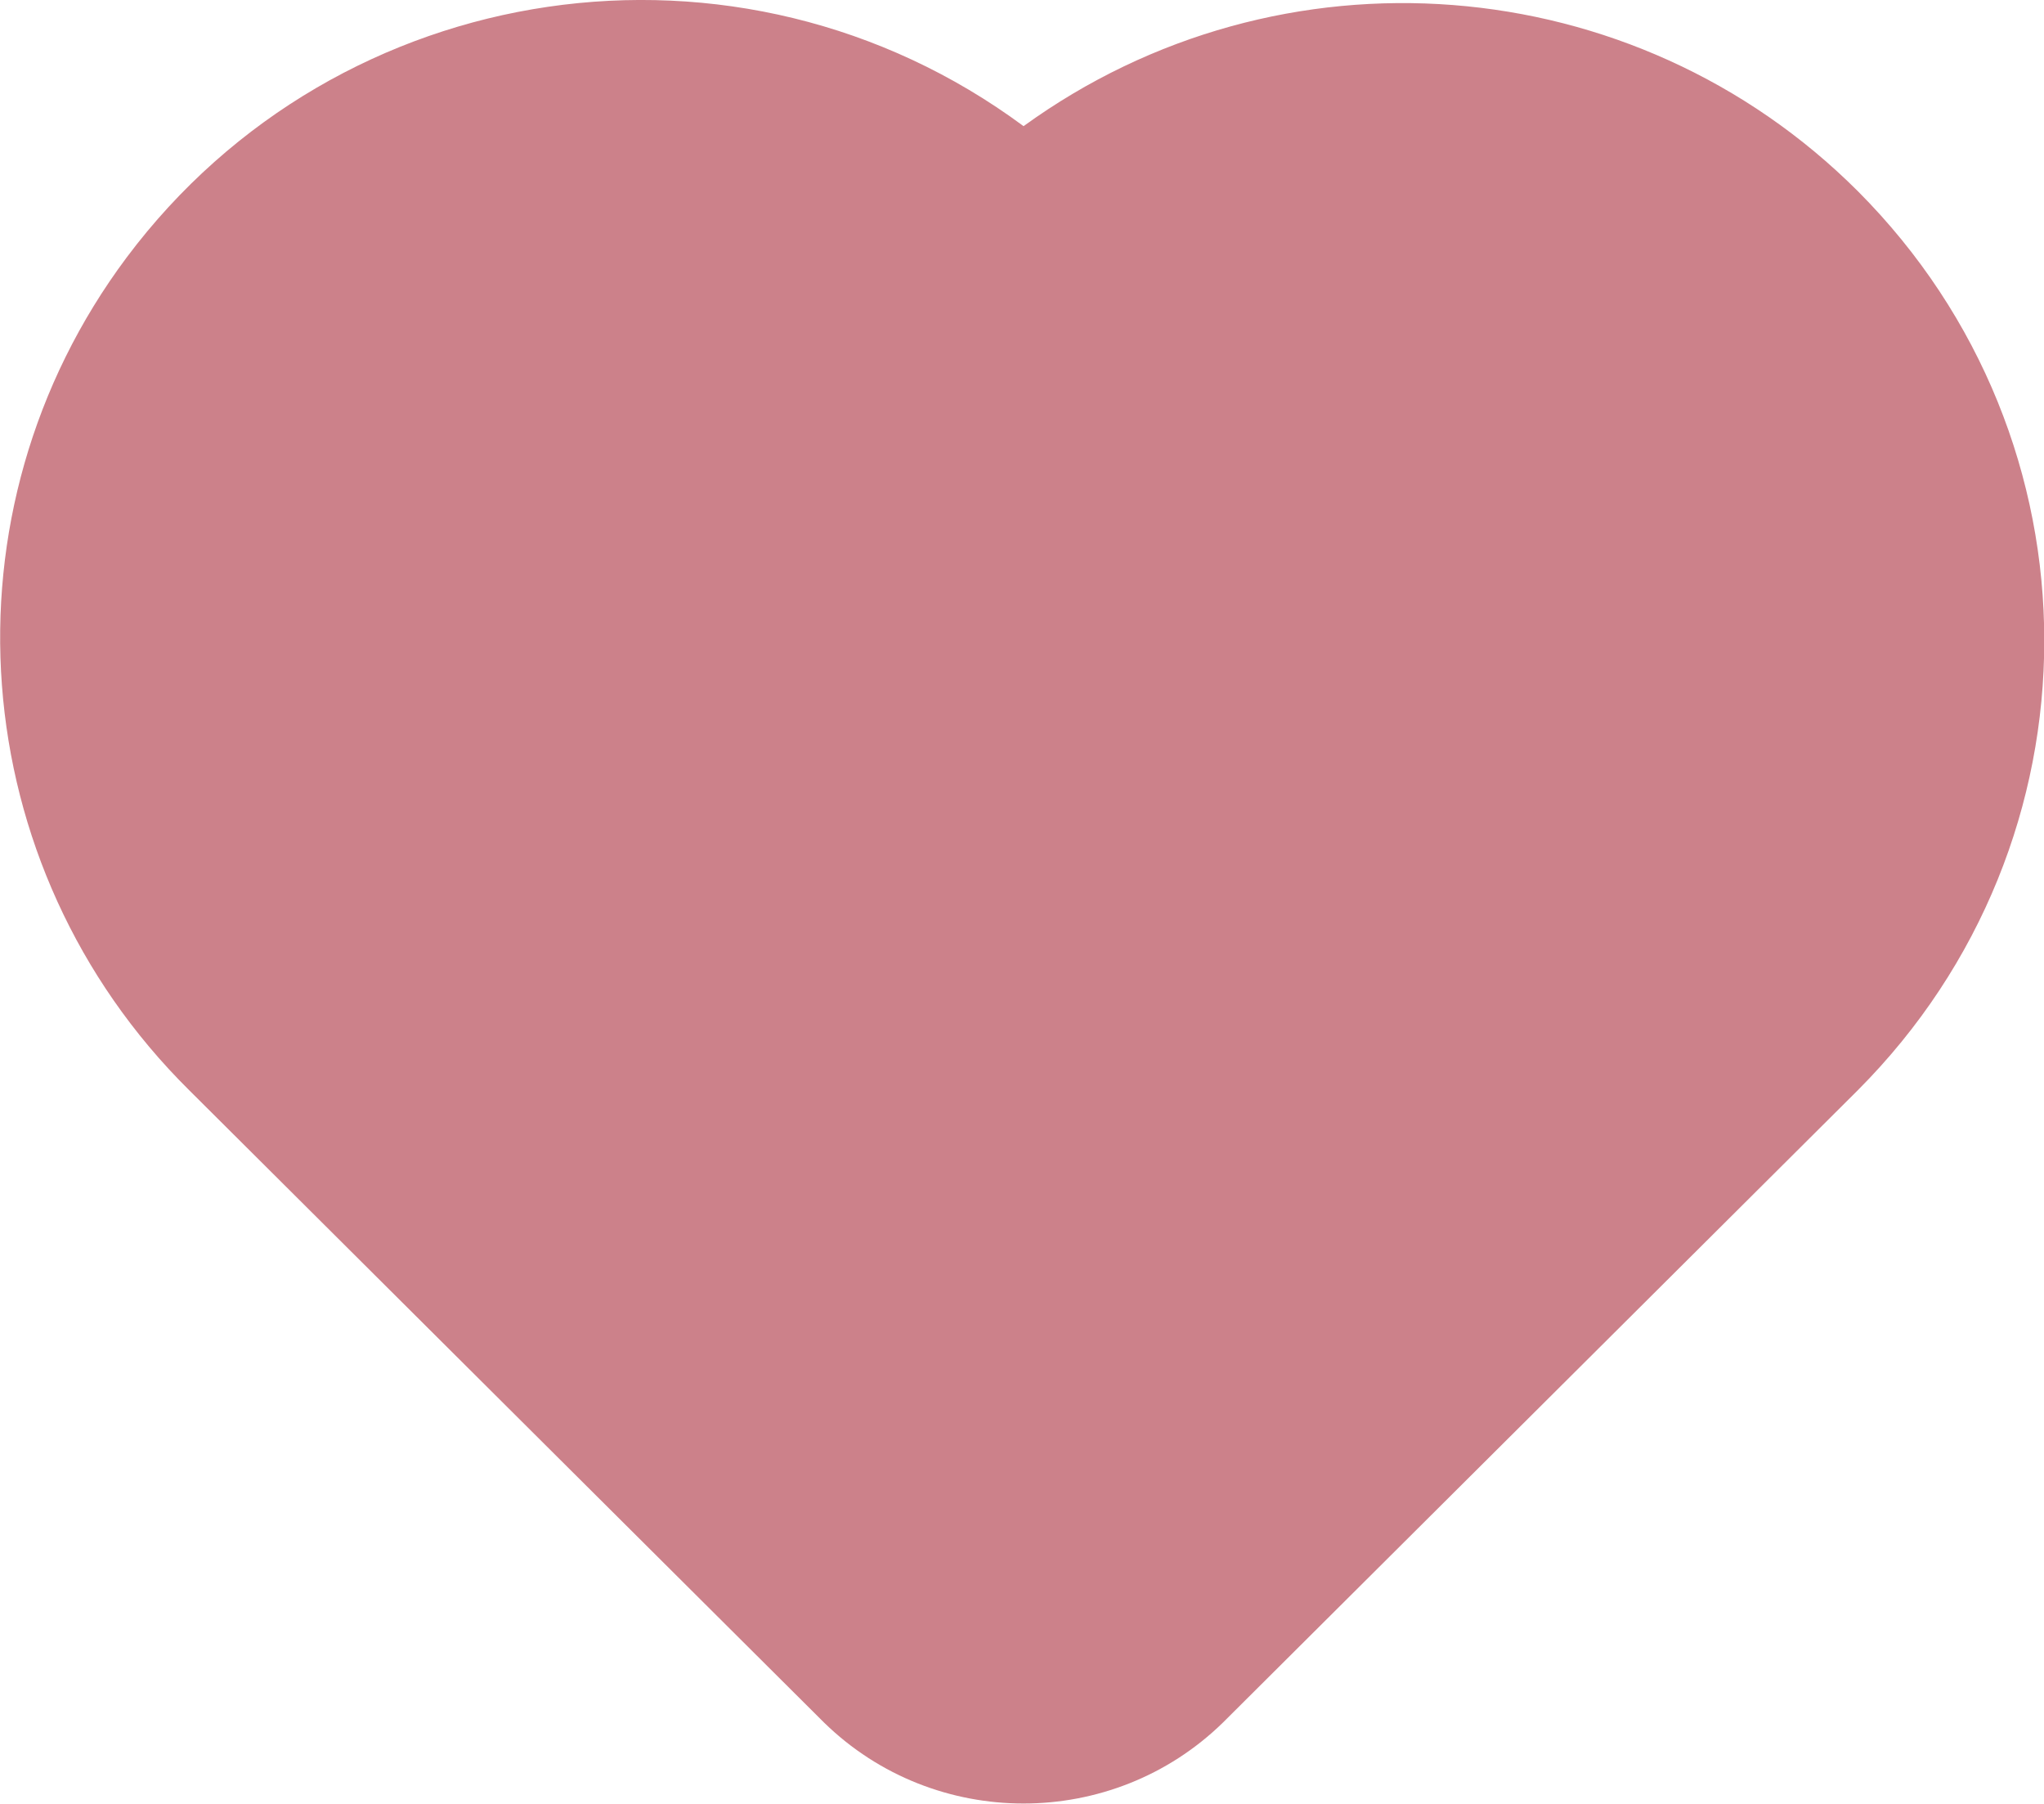
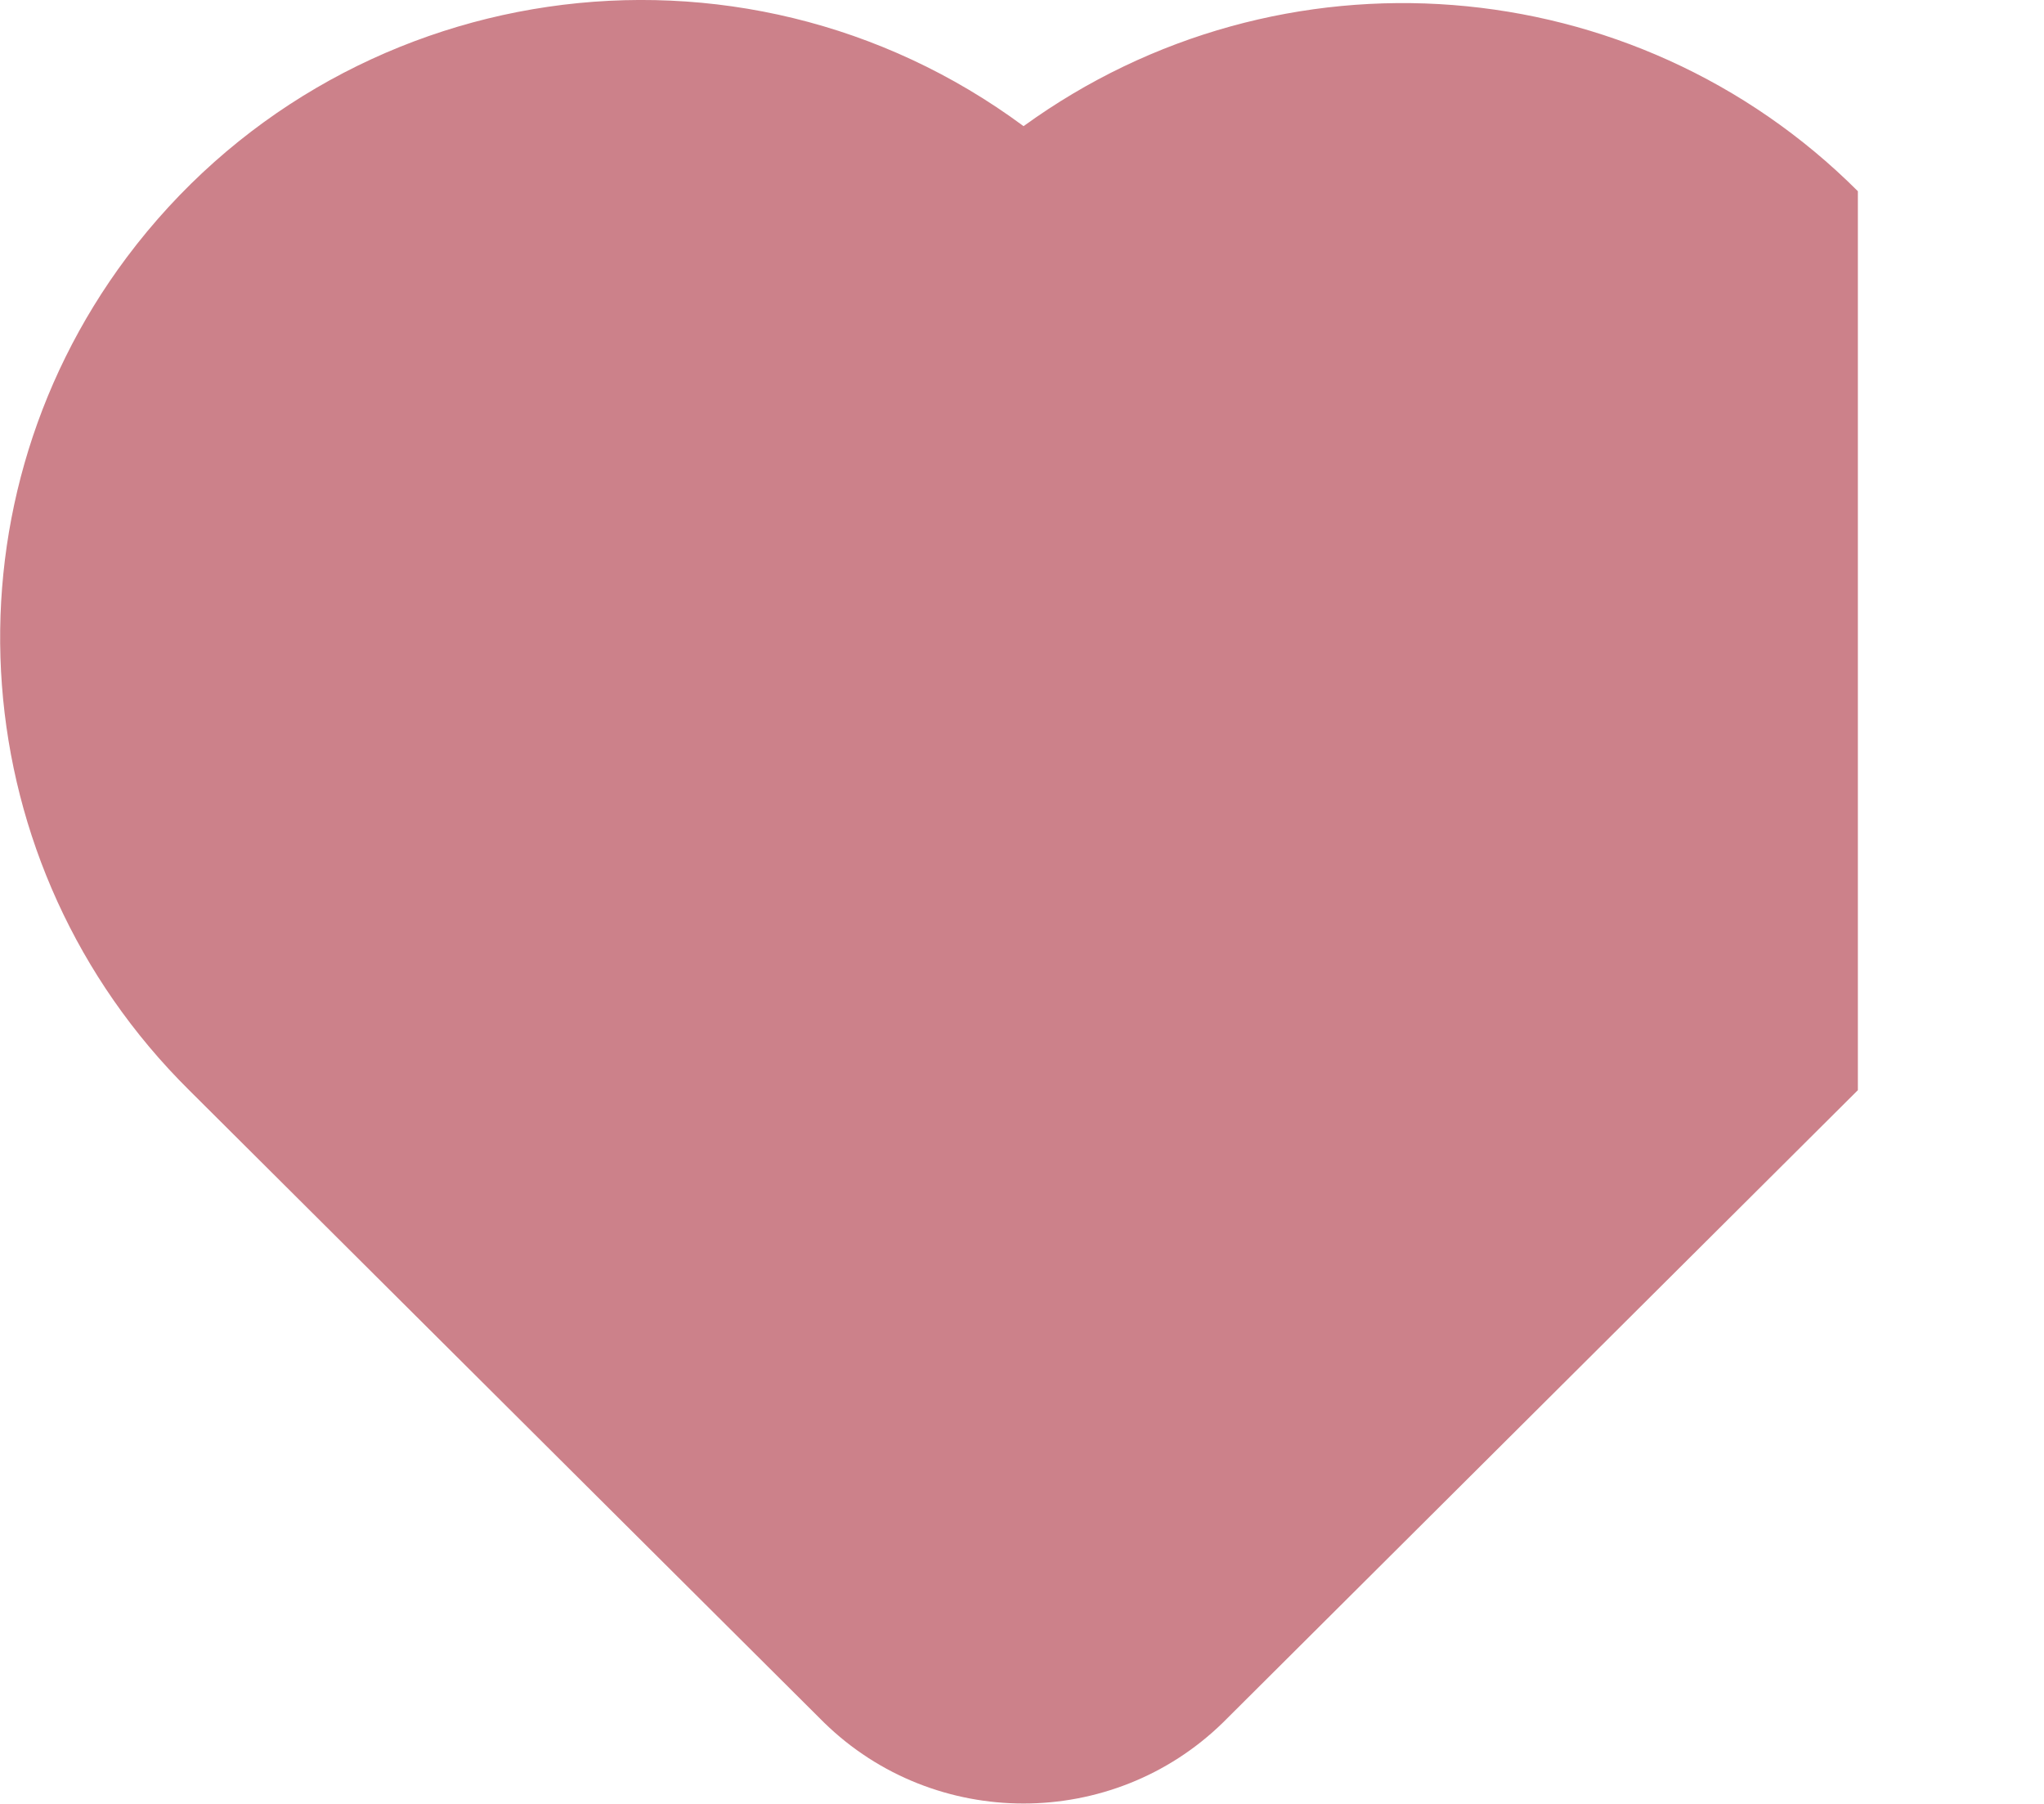
<svg xmlns="http://www.w3.org/2000/svg" width="17" height="15" viewBox="0 0 17 15" fill="none">
-   <path d="M15.452 1.59C13.59 -0.27 10.647 -0.498 8.513 1.049C6.148 -0.701 2.815 -0.211 1.054 2.14C-0.527 4.254 -0.306 7.205 1.573 9.065L6.854 14.324C7.773 15.221 9.252 15.221 10.171 14.324L15.452 9.065C17.519 6.993 17.519 3.662 15.452 1.59Z" fill="#CC818A" />
+   <path d="M15.452 1.59C13.59 -0.27 10.647 -0.498 8.513 1.049C6.148 -0.701 2.815 -0.211 1.054 2.14C-0.527 4.254 -0.306 7.205 1.573 9.065L6.854 14.324C7.773 15.221 9.252 15.221 10.171 14.324L15.452 9.065Z" fill="#CC818A" />
</svg>